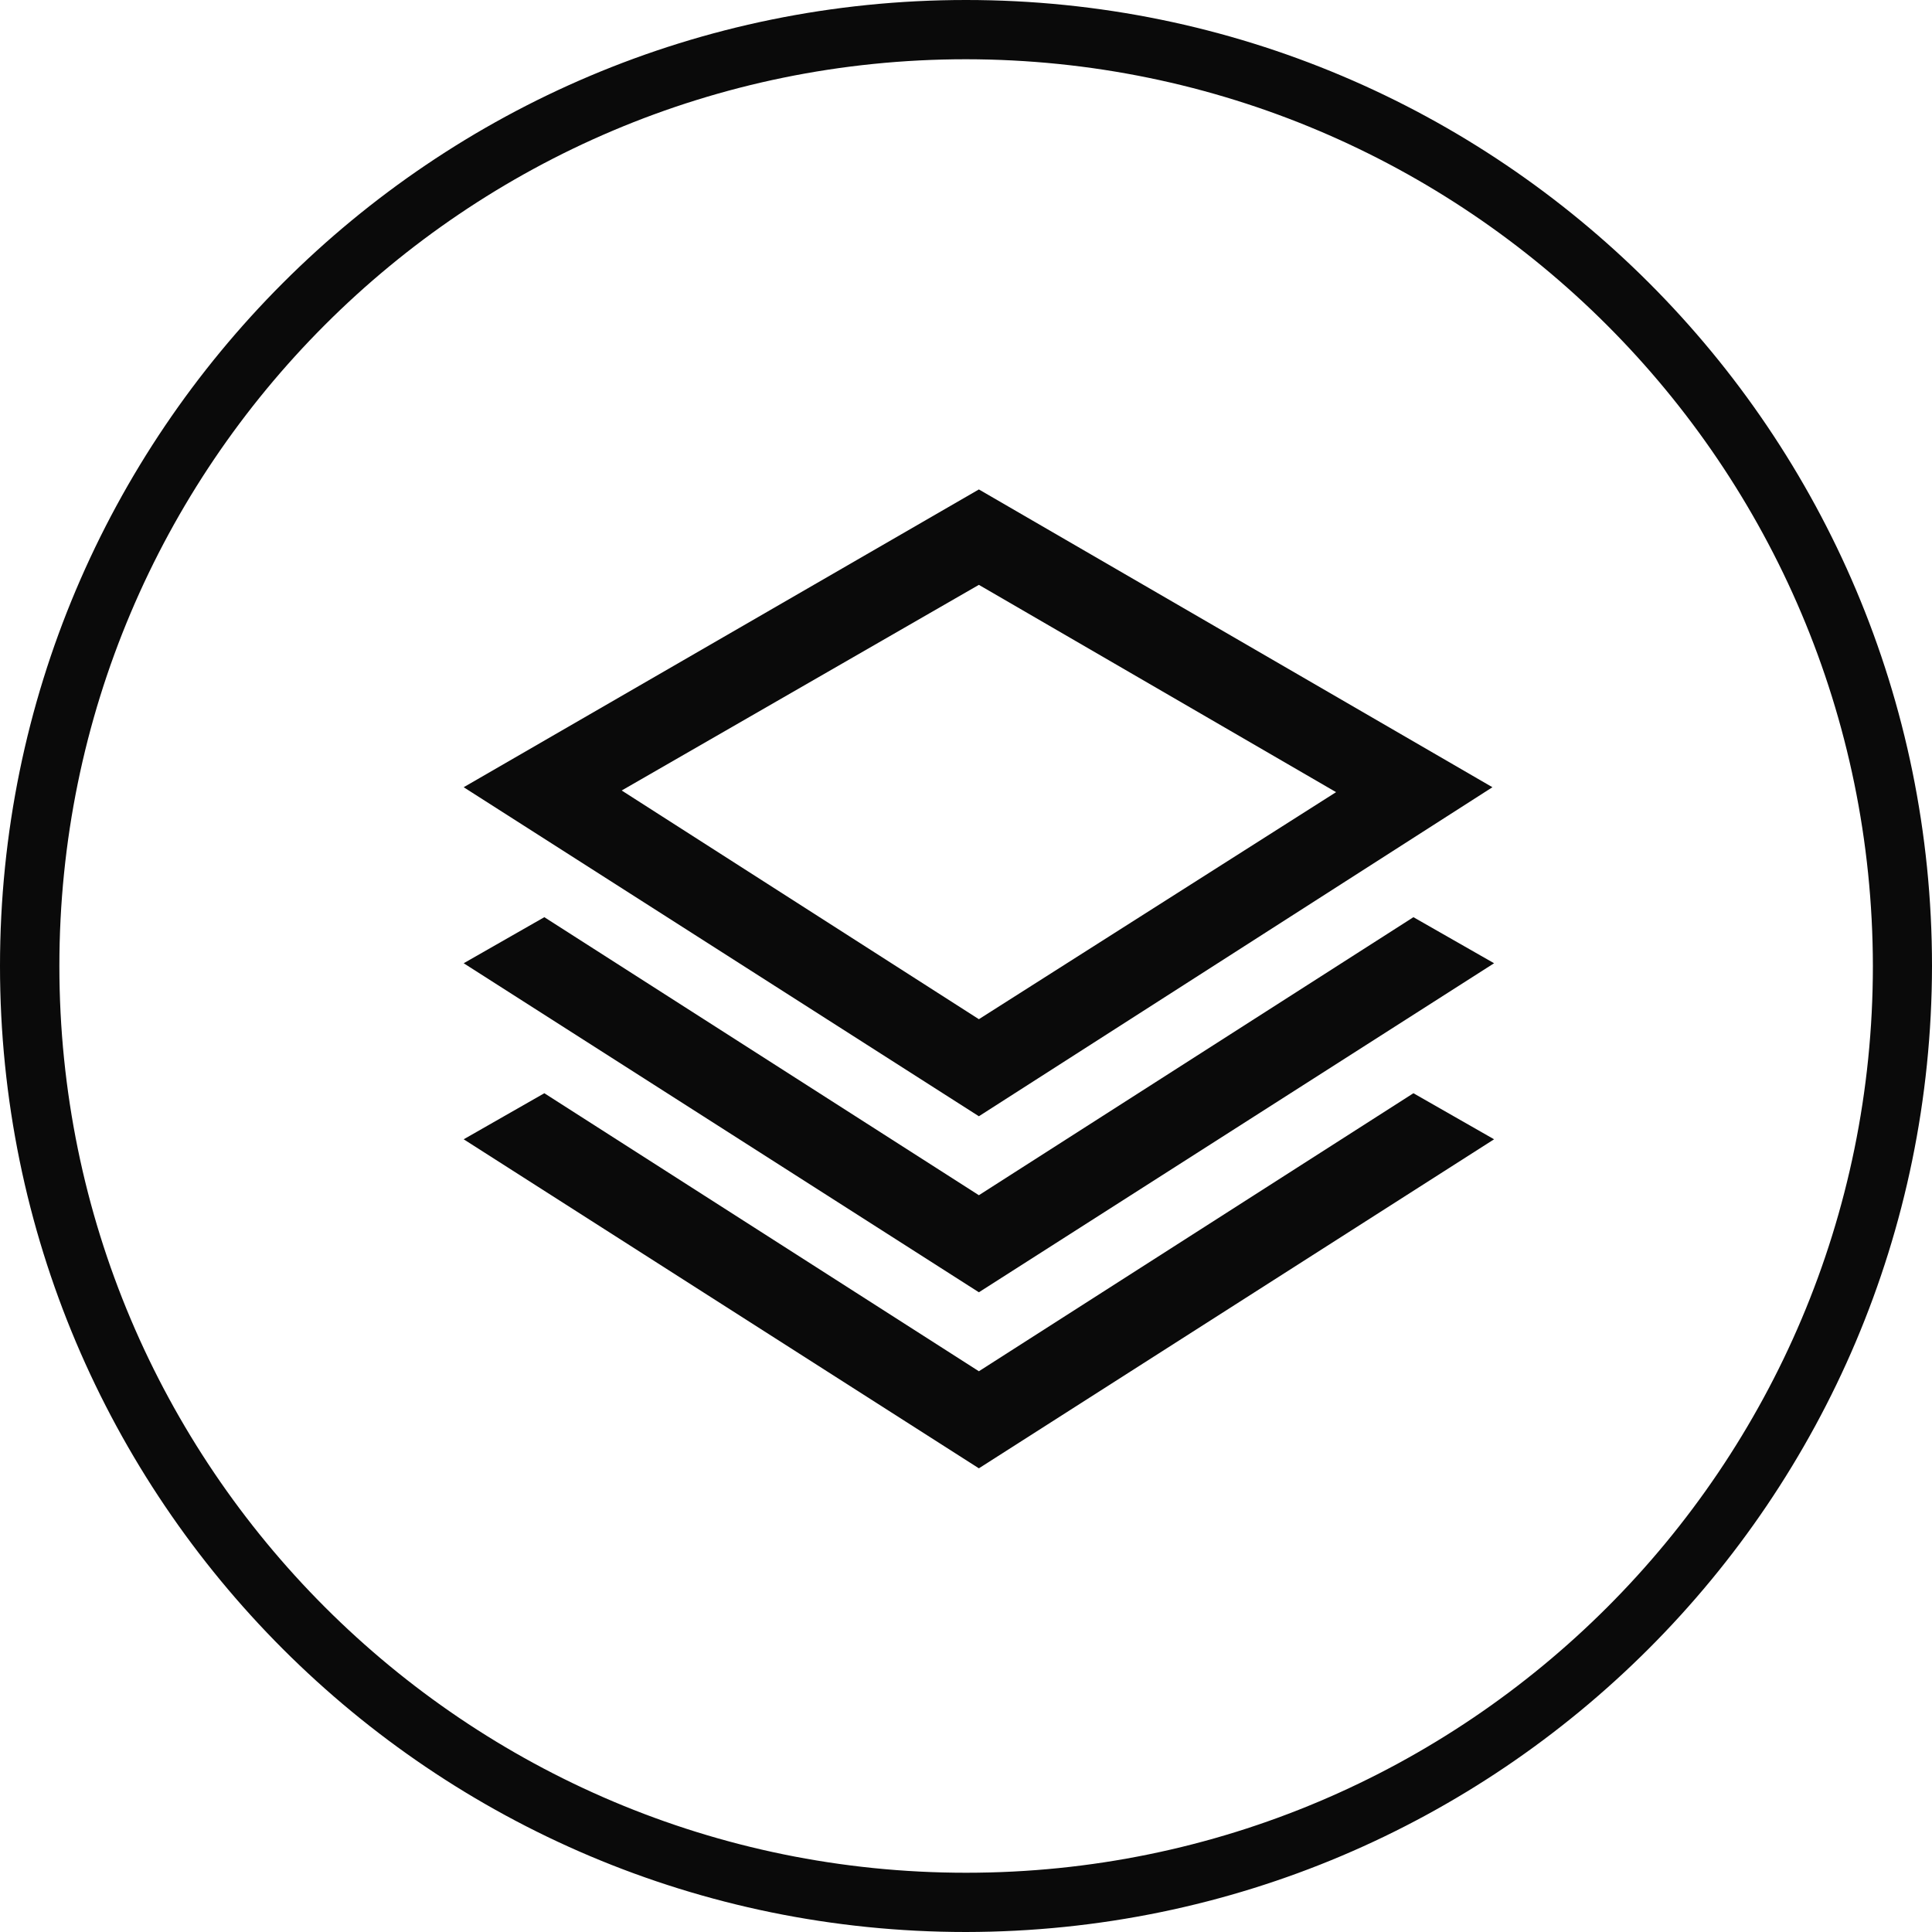
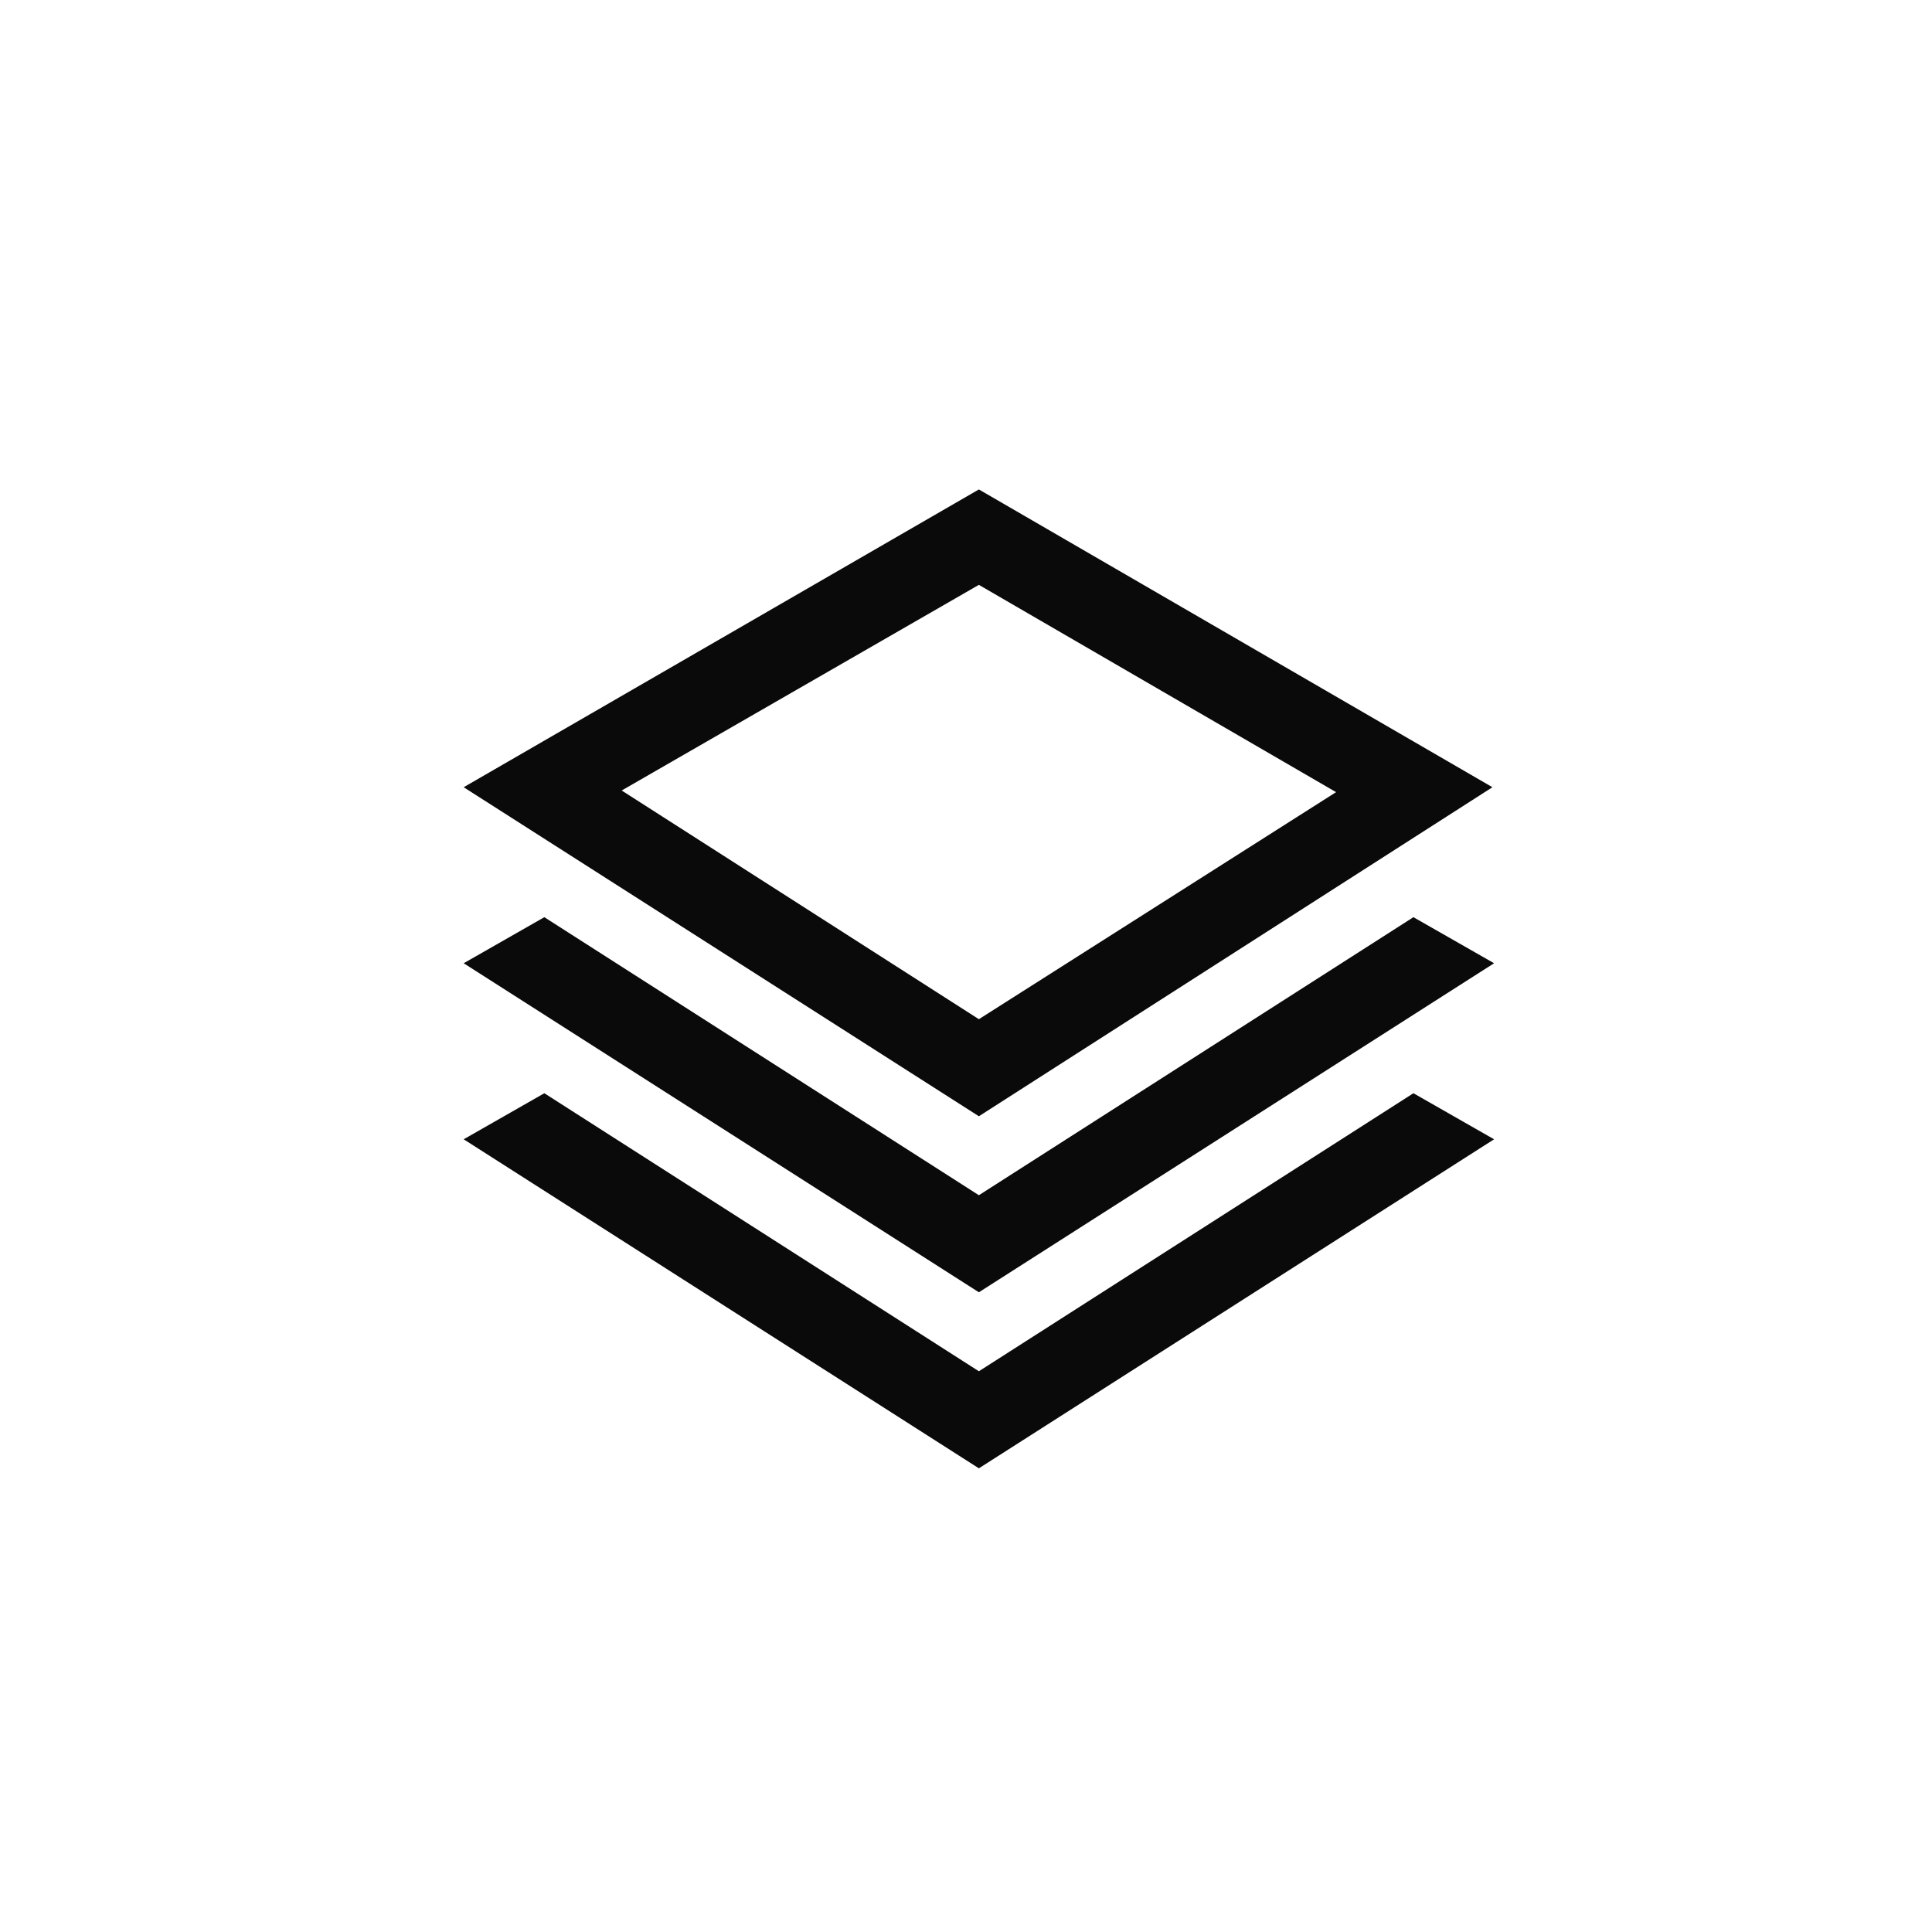
<svg xmlns="http://www.w3.org/2000/svg" width="75px" height="75px" viewBox="0 0 75 75" version="1.1">
  <title>icona-metodo</title>
  <g id="👉-FACTORYSPA.IT" stroke="none" stroke-width="1" fill="none" fill-rule="evenodd">
    <g id="landing-factoryspa-V2" transform="translate(-554, -3668)" fill="#0A0A0A">
      <g id="vantaggi-e-benefici" transform="translate(253, 3316)">
        <g id="icona-metodo" transform="translate(301, 352)">
-           <path d="M37.5,75 C16.789,75 0,58.211 0,37.5 C0,16.789 16.789,0 37.5,0 C58.211,0 75,16.789 75,37.5 C74.975,58.2 58.2,74.975 37.5,75 Z M37.5,2.3 C18.06,2.303 2.303,18.064 2.305,37.503 C2.307,56.943 18.067,72.701 37.507,72.7 C56.946,72.699 72.705,56.94 72.705,37.5 C72.683,18.067 56.933,2.319 37.5,2.3 Z" id="Shape" fill-rule="nonzero" />
          <path d="M38,53.232 L21.131,42.439 L18,44.227 L38,57 L58,44.227 L54.869,42.439 L38,53.232 Z M58,37.393 L54.869,35.605 L38,46.398 L21.131,35.605 L18,37.393 L38,50.166 L58,37.393 Z M38,22.704 L51.866,30.751 L38,39.565 L24.134,30.687 L38,22.704 Z M57.936,30.56 L38,19 L18,30.56 L38,43.333 L57.936,30.56 Z" id="Fill-110" />
        </g>
      </g>
    </g>
  </g>
</svg>